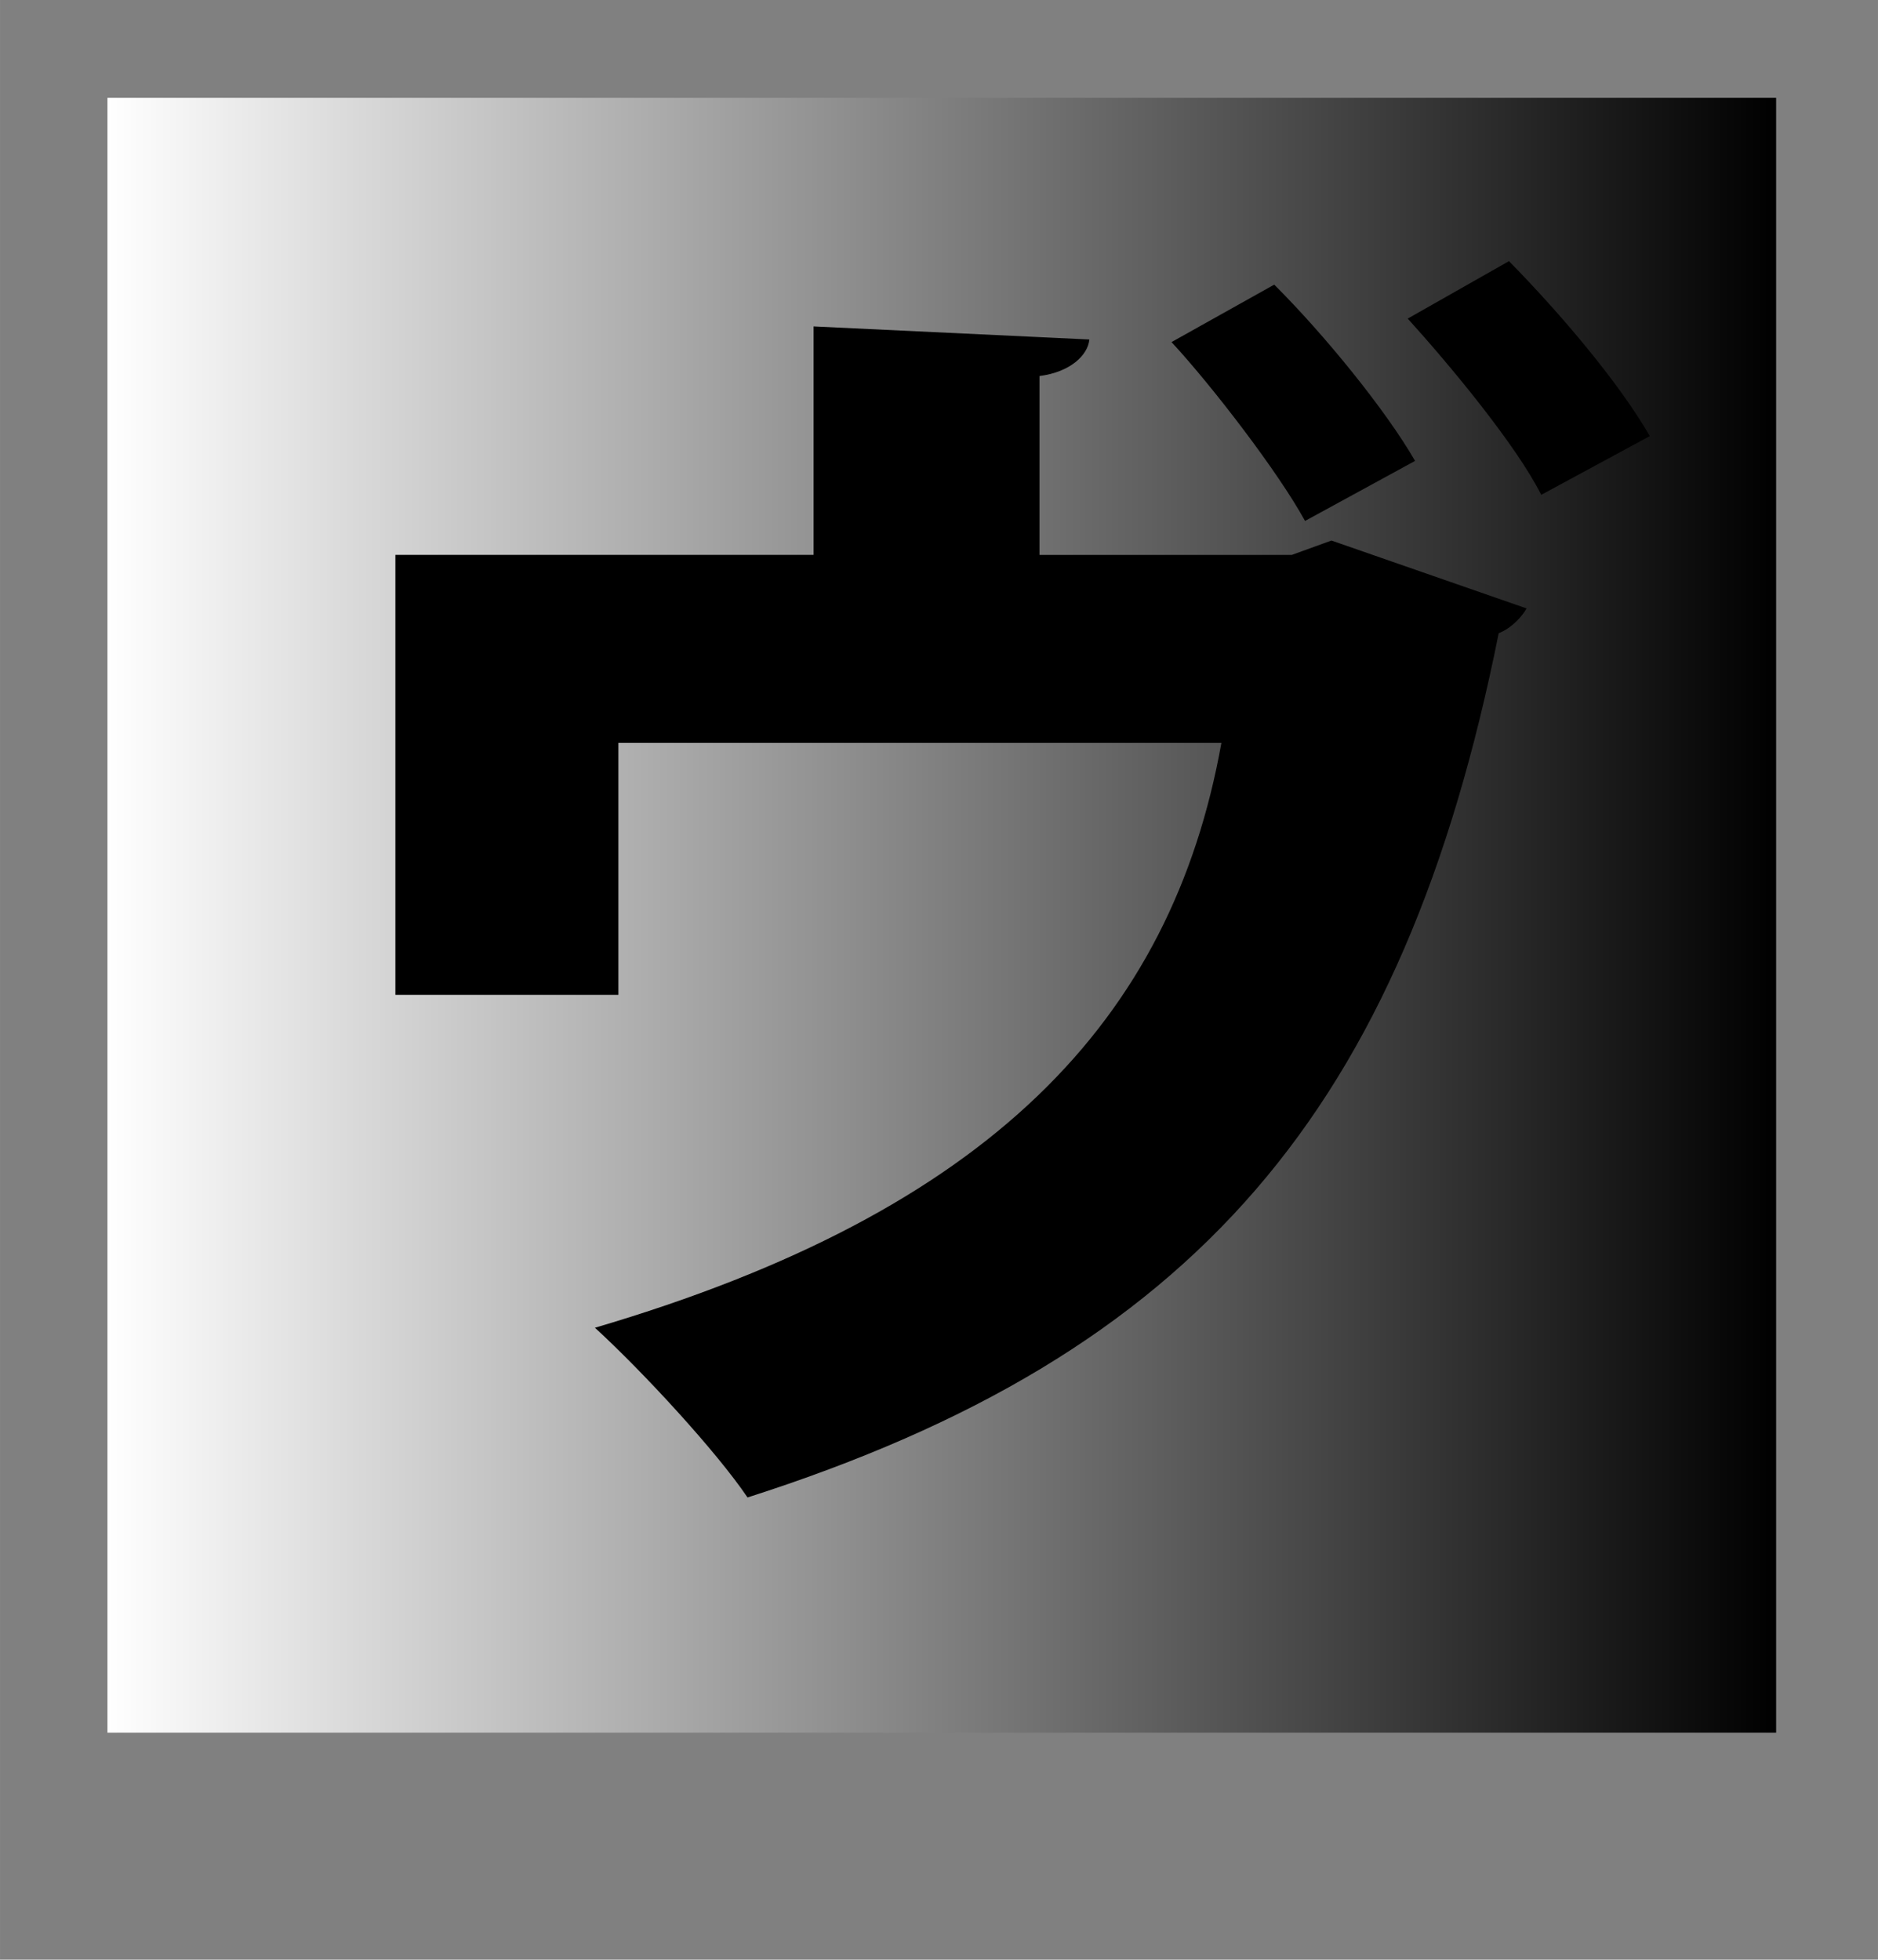
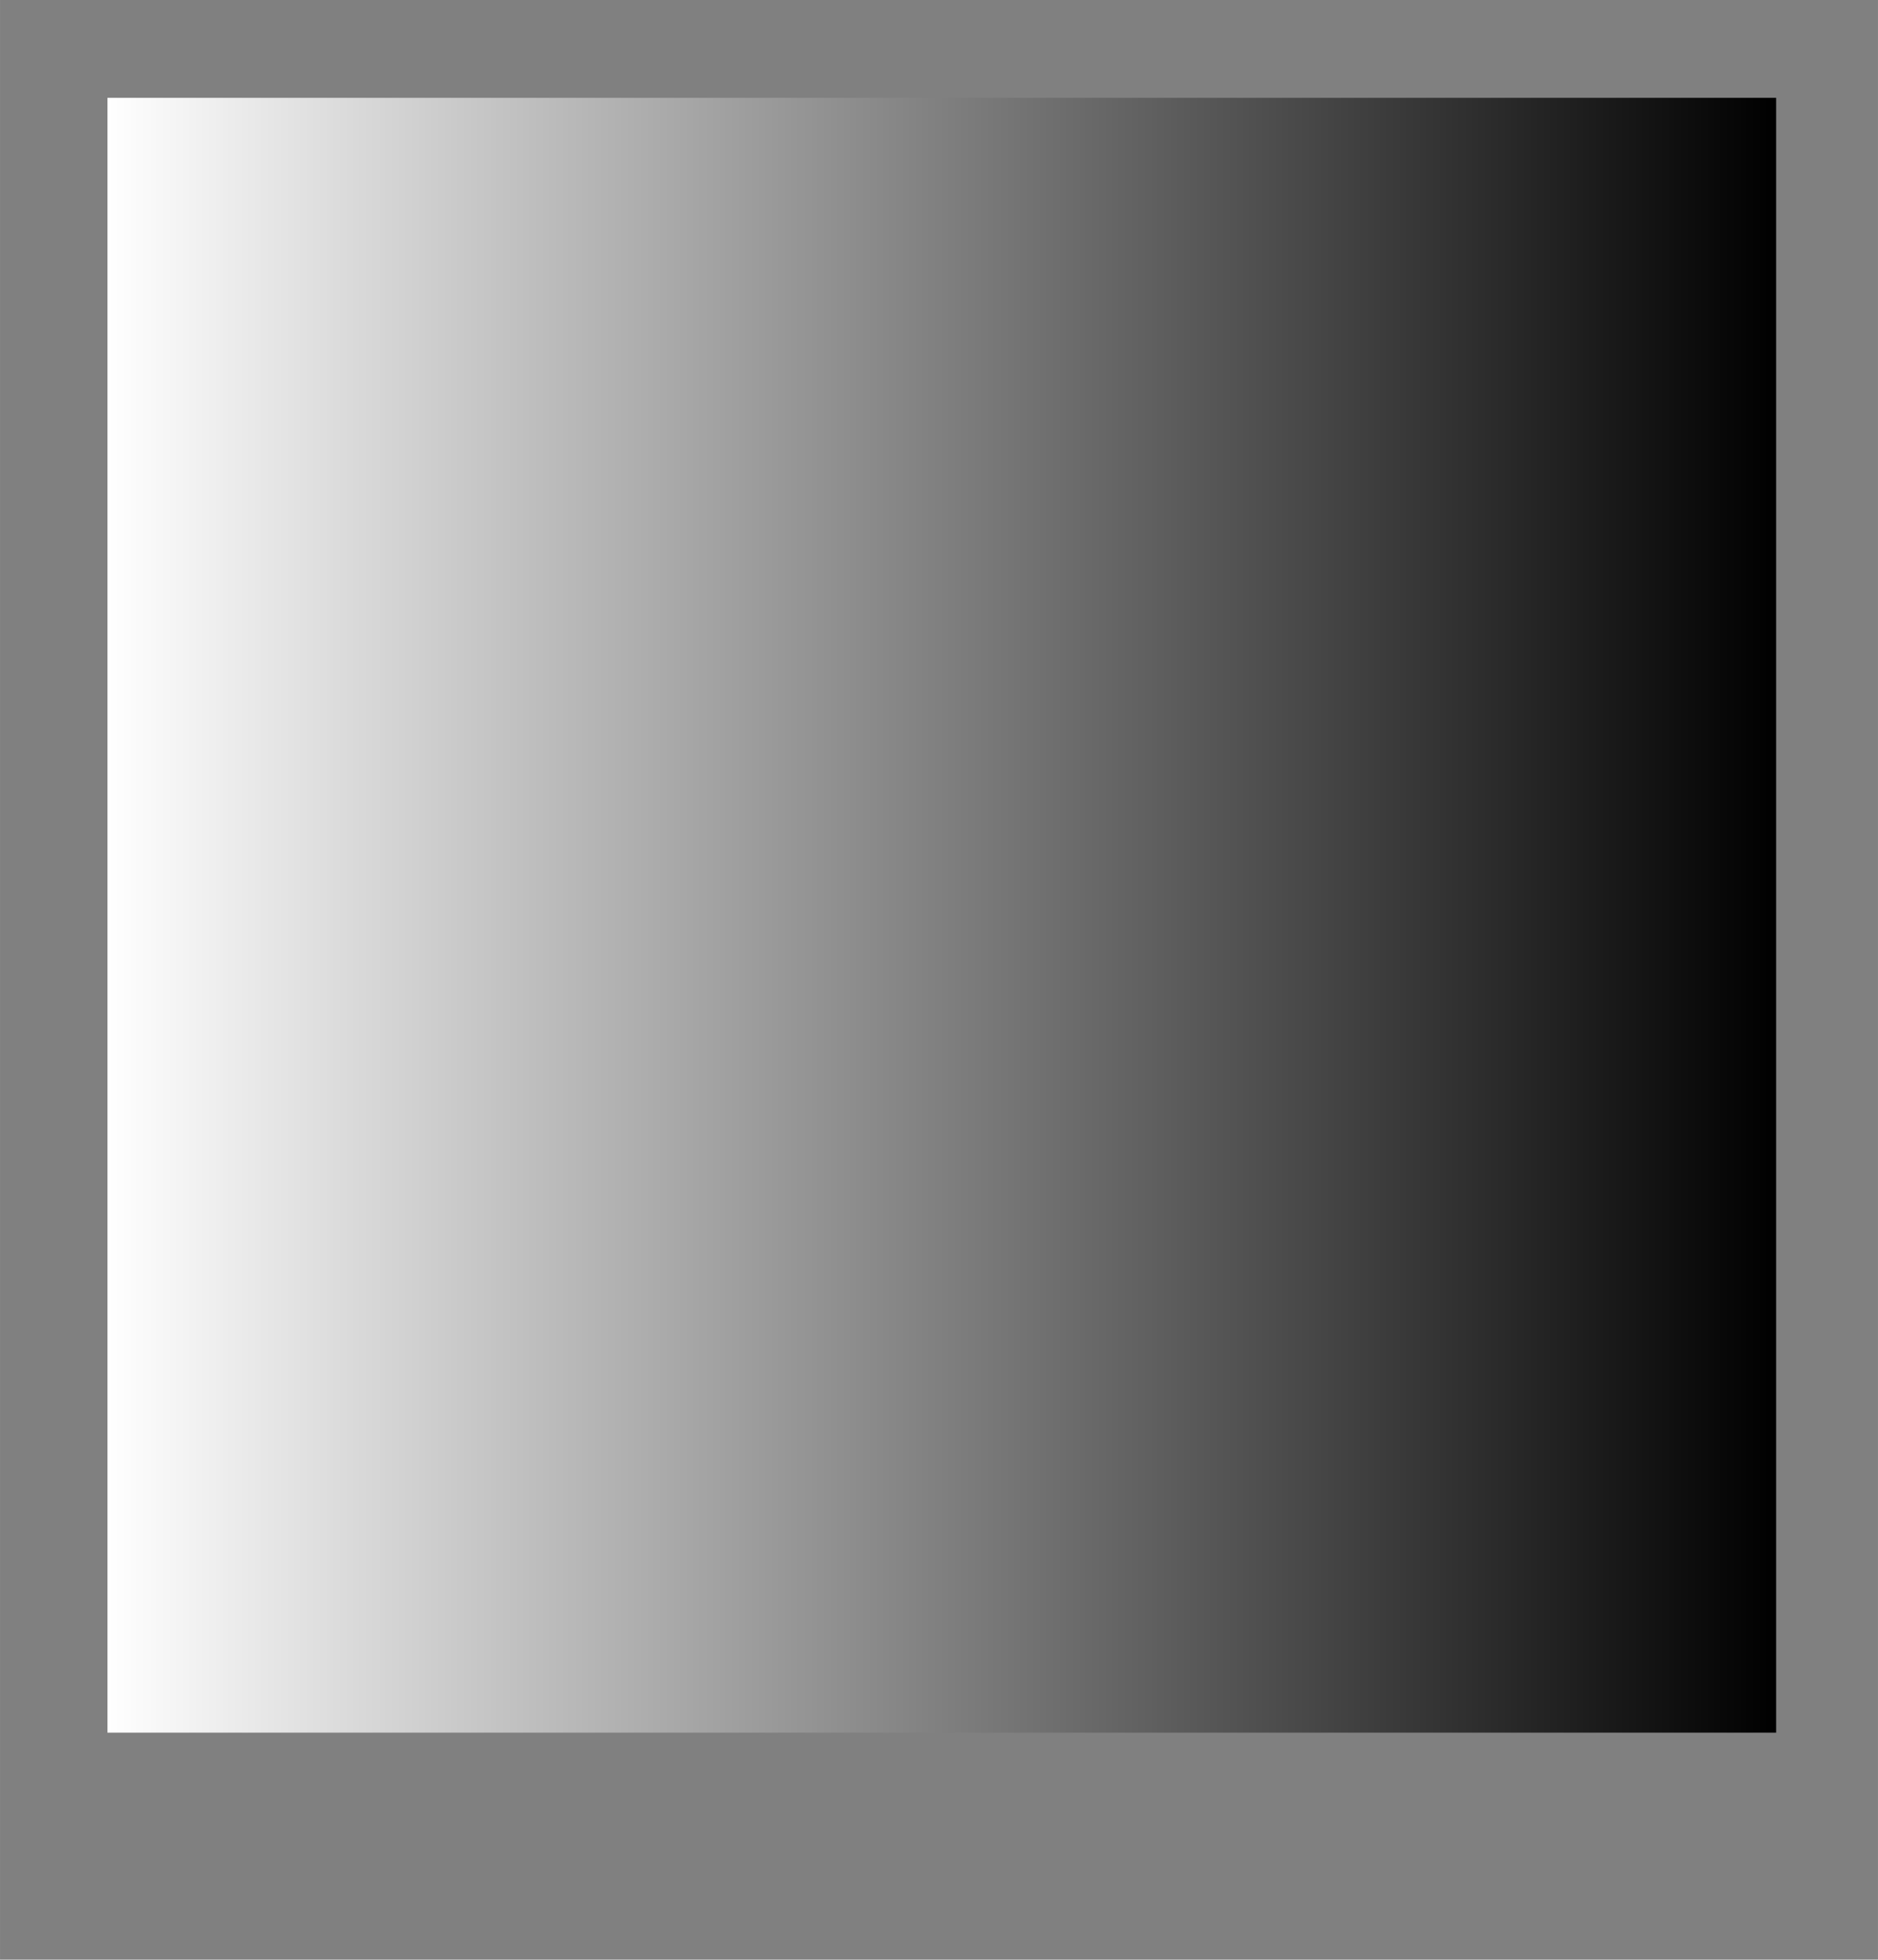
<svg xmlns="http://www.w3.org/2000/svg" data-bbox="79.25 72.15 1230.82 1205.77" viewBox="0 0 1385.2 1445.34" height="509.88mm" width="488.67mm" data-type="ugc">
  <rect x="0" y="0" width="1385.2" height="1445.34" fill="#808080" stroke="none" />
  <g>
    <defs>
      <linearGradient gradientUnits="userSpaceOnUse" y2="675.04" x2="1310.07" y1="675.04" x1="79.25" id="428ad261-1eef-414d-8b69-5a008c7c82b1">
        <stop stop-color="#ffffff" offset="0" />
        <stop stop-color="#000000" offset="1" />
      </linearGradient>
    </defs>
    <path fill="url(#428ad261-1eef-414d-8b69-5a008c7c82b1)" d="M1310.07 72.15v1205.77H79.25V72.15h1230.82z" />
-     <path d="m600.06 240.76 203.45 9.63c-1.08 11.55-14.07 24.07-36.79 26.96v131.92h186.13l29.22-10.59L1126 448.75c-3.25 5.78-10.82 14.44-20.56 18.29-70.34 350.49-222.93 531.52-554.07 637.43-22.73-33.7-76.83-92.44-112.55-125.18 291.1-85.7 425.29-226.28 462.08-431.38H456.13v185.84H291.64V409.26h308.42V240.75Zm339.8-30.81c36.79 36.59 82.25 92.44 103.89 129.99l-81.16 44.29c-19.48-35.63-68.18-99.18-98.48-131.92l75.75-42.37Zm173.15-17.34c37.88 38.52 81.16 89.55 103.89 129.03l-80.08 43.33c-18.4-36.59-67.09-95.33-98.48-129.99l74.67-42.37Z" />
  </g>
</svg>